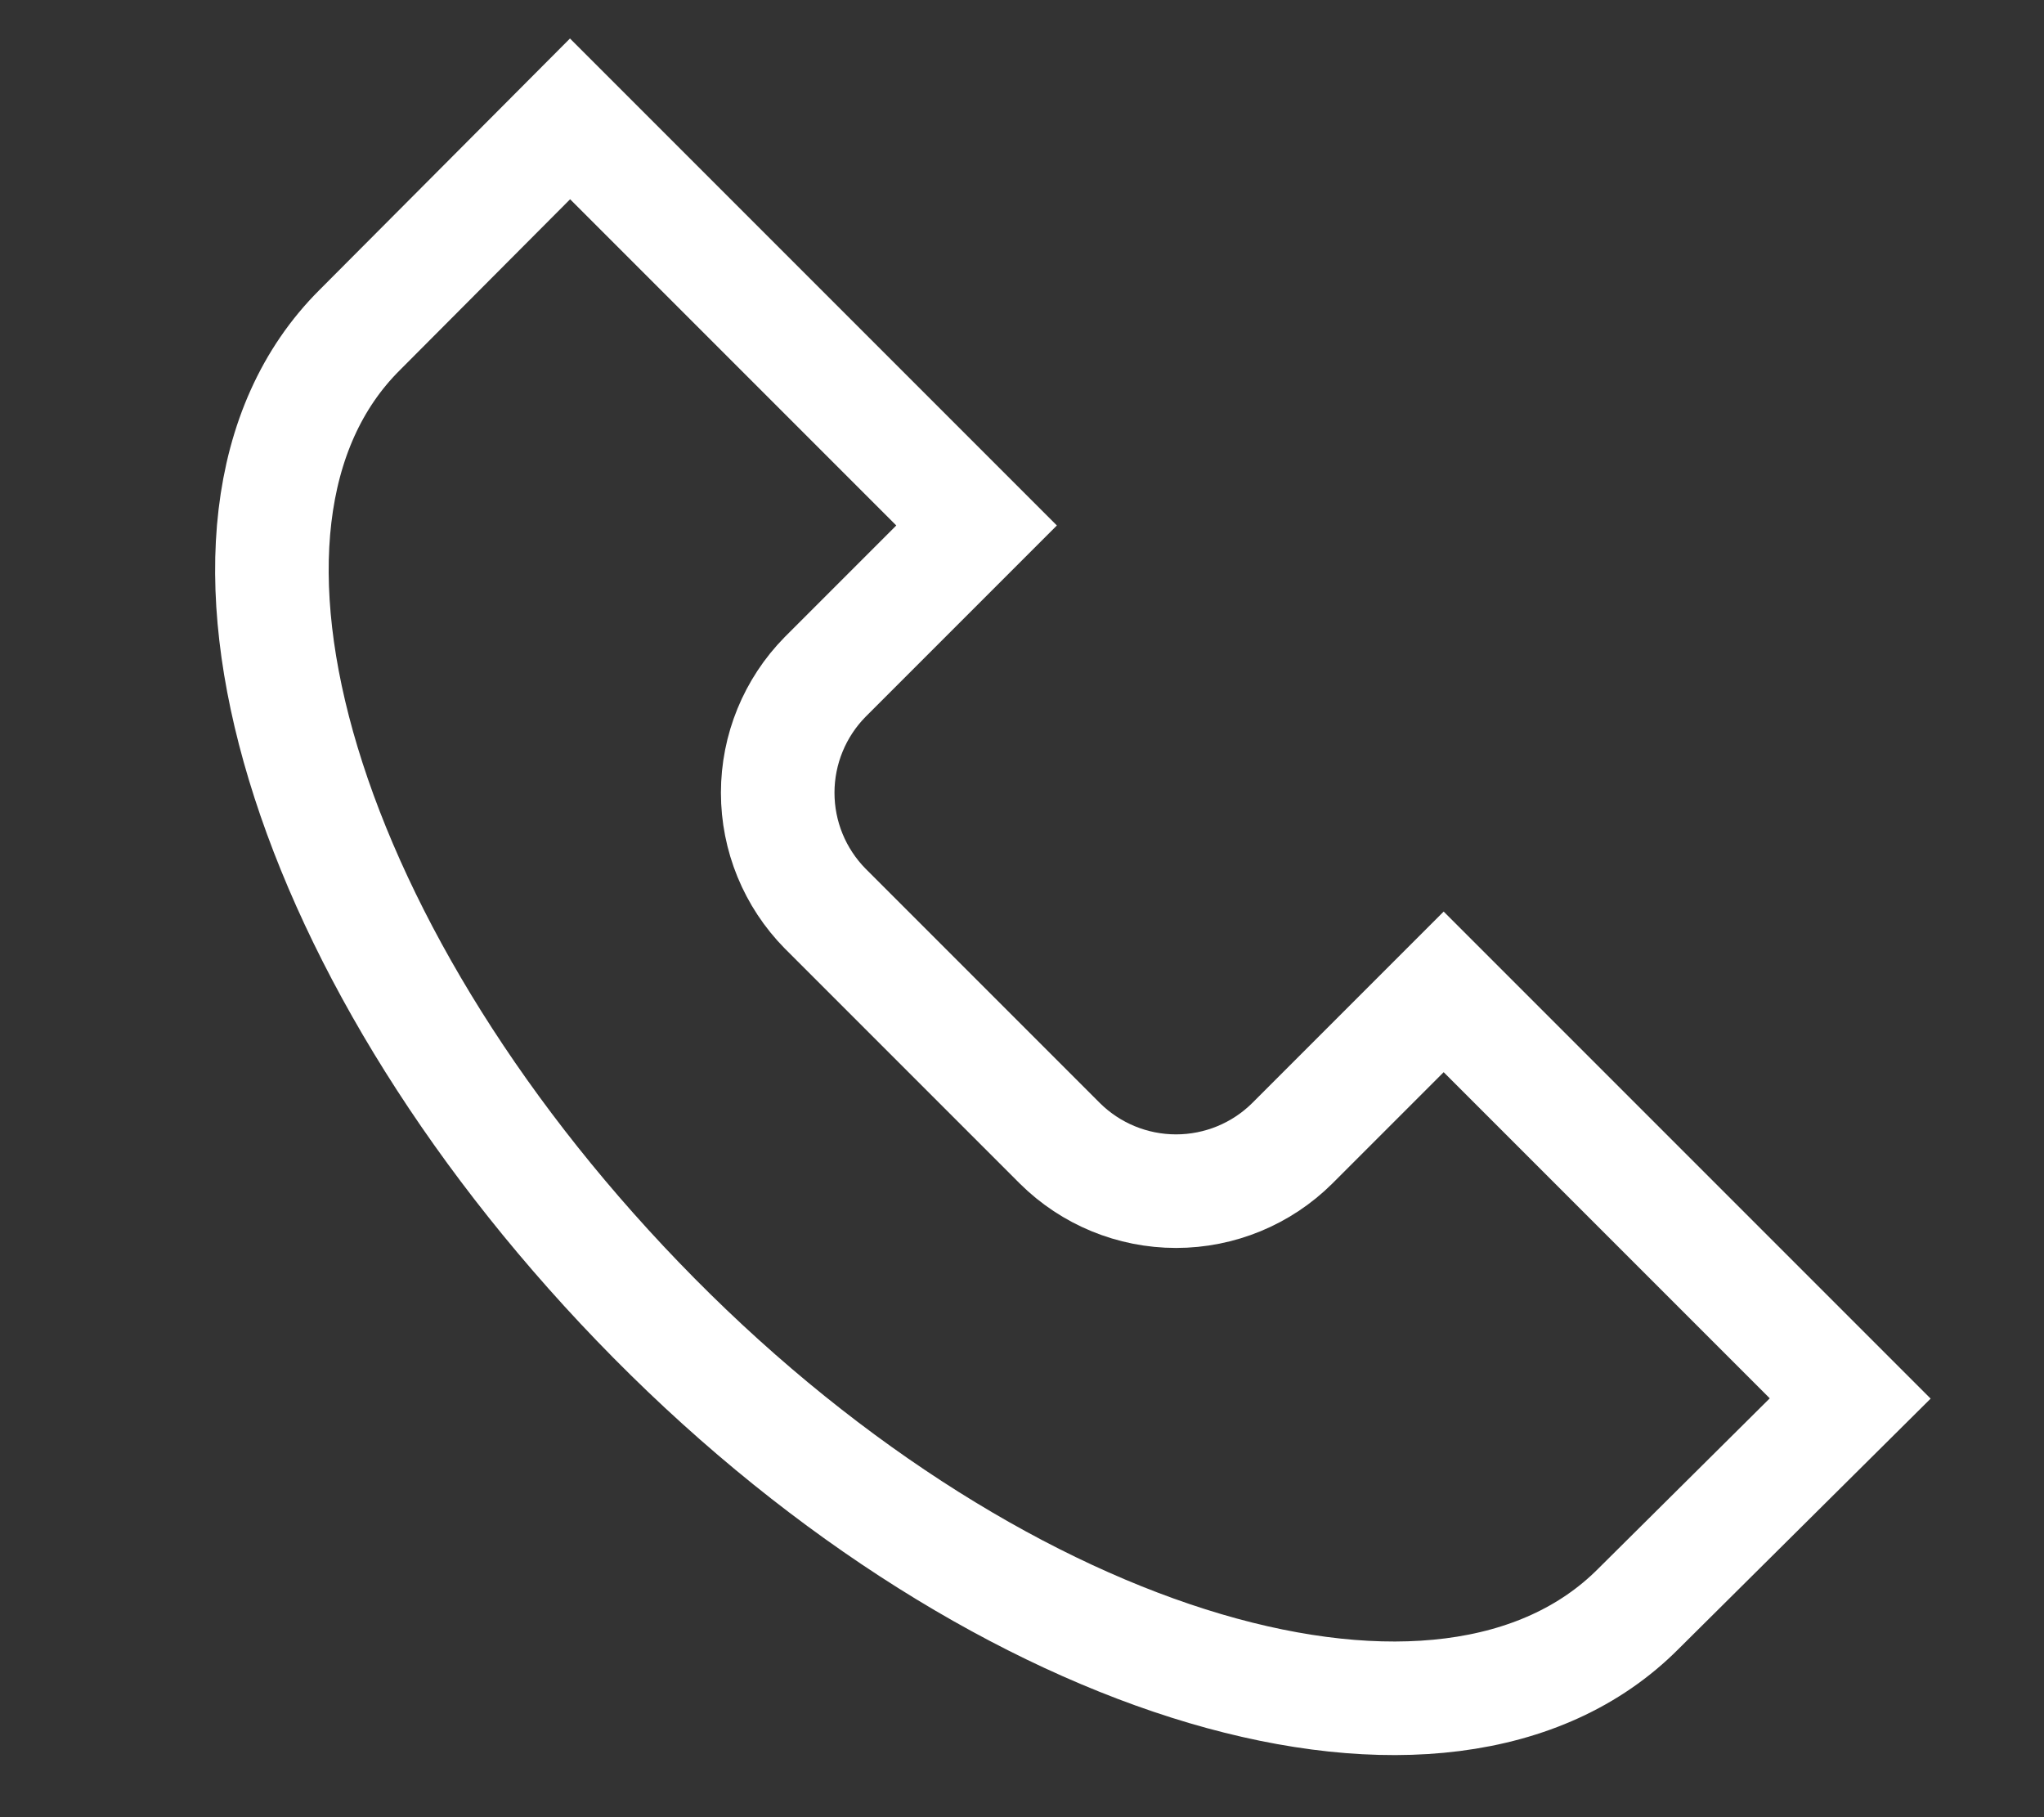
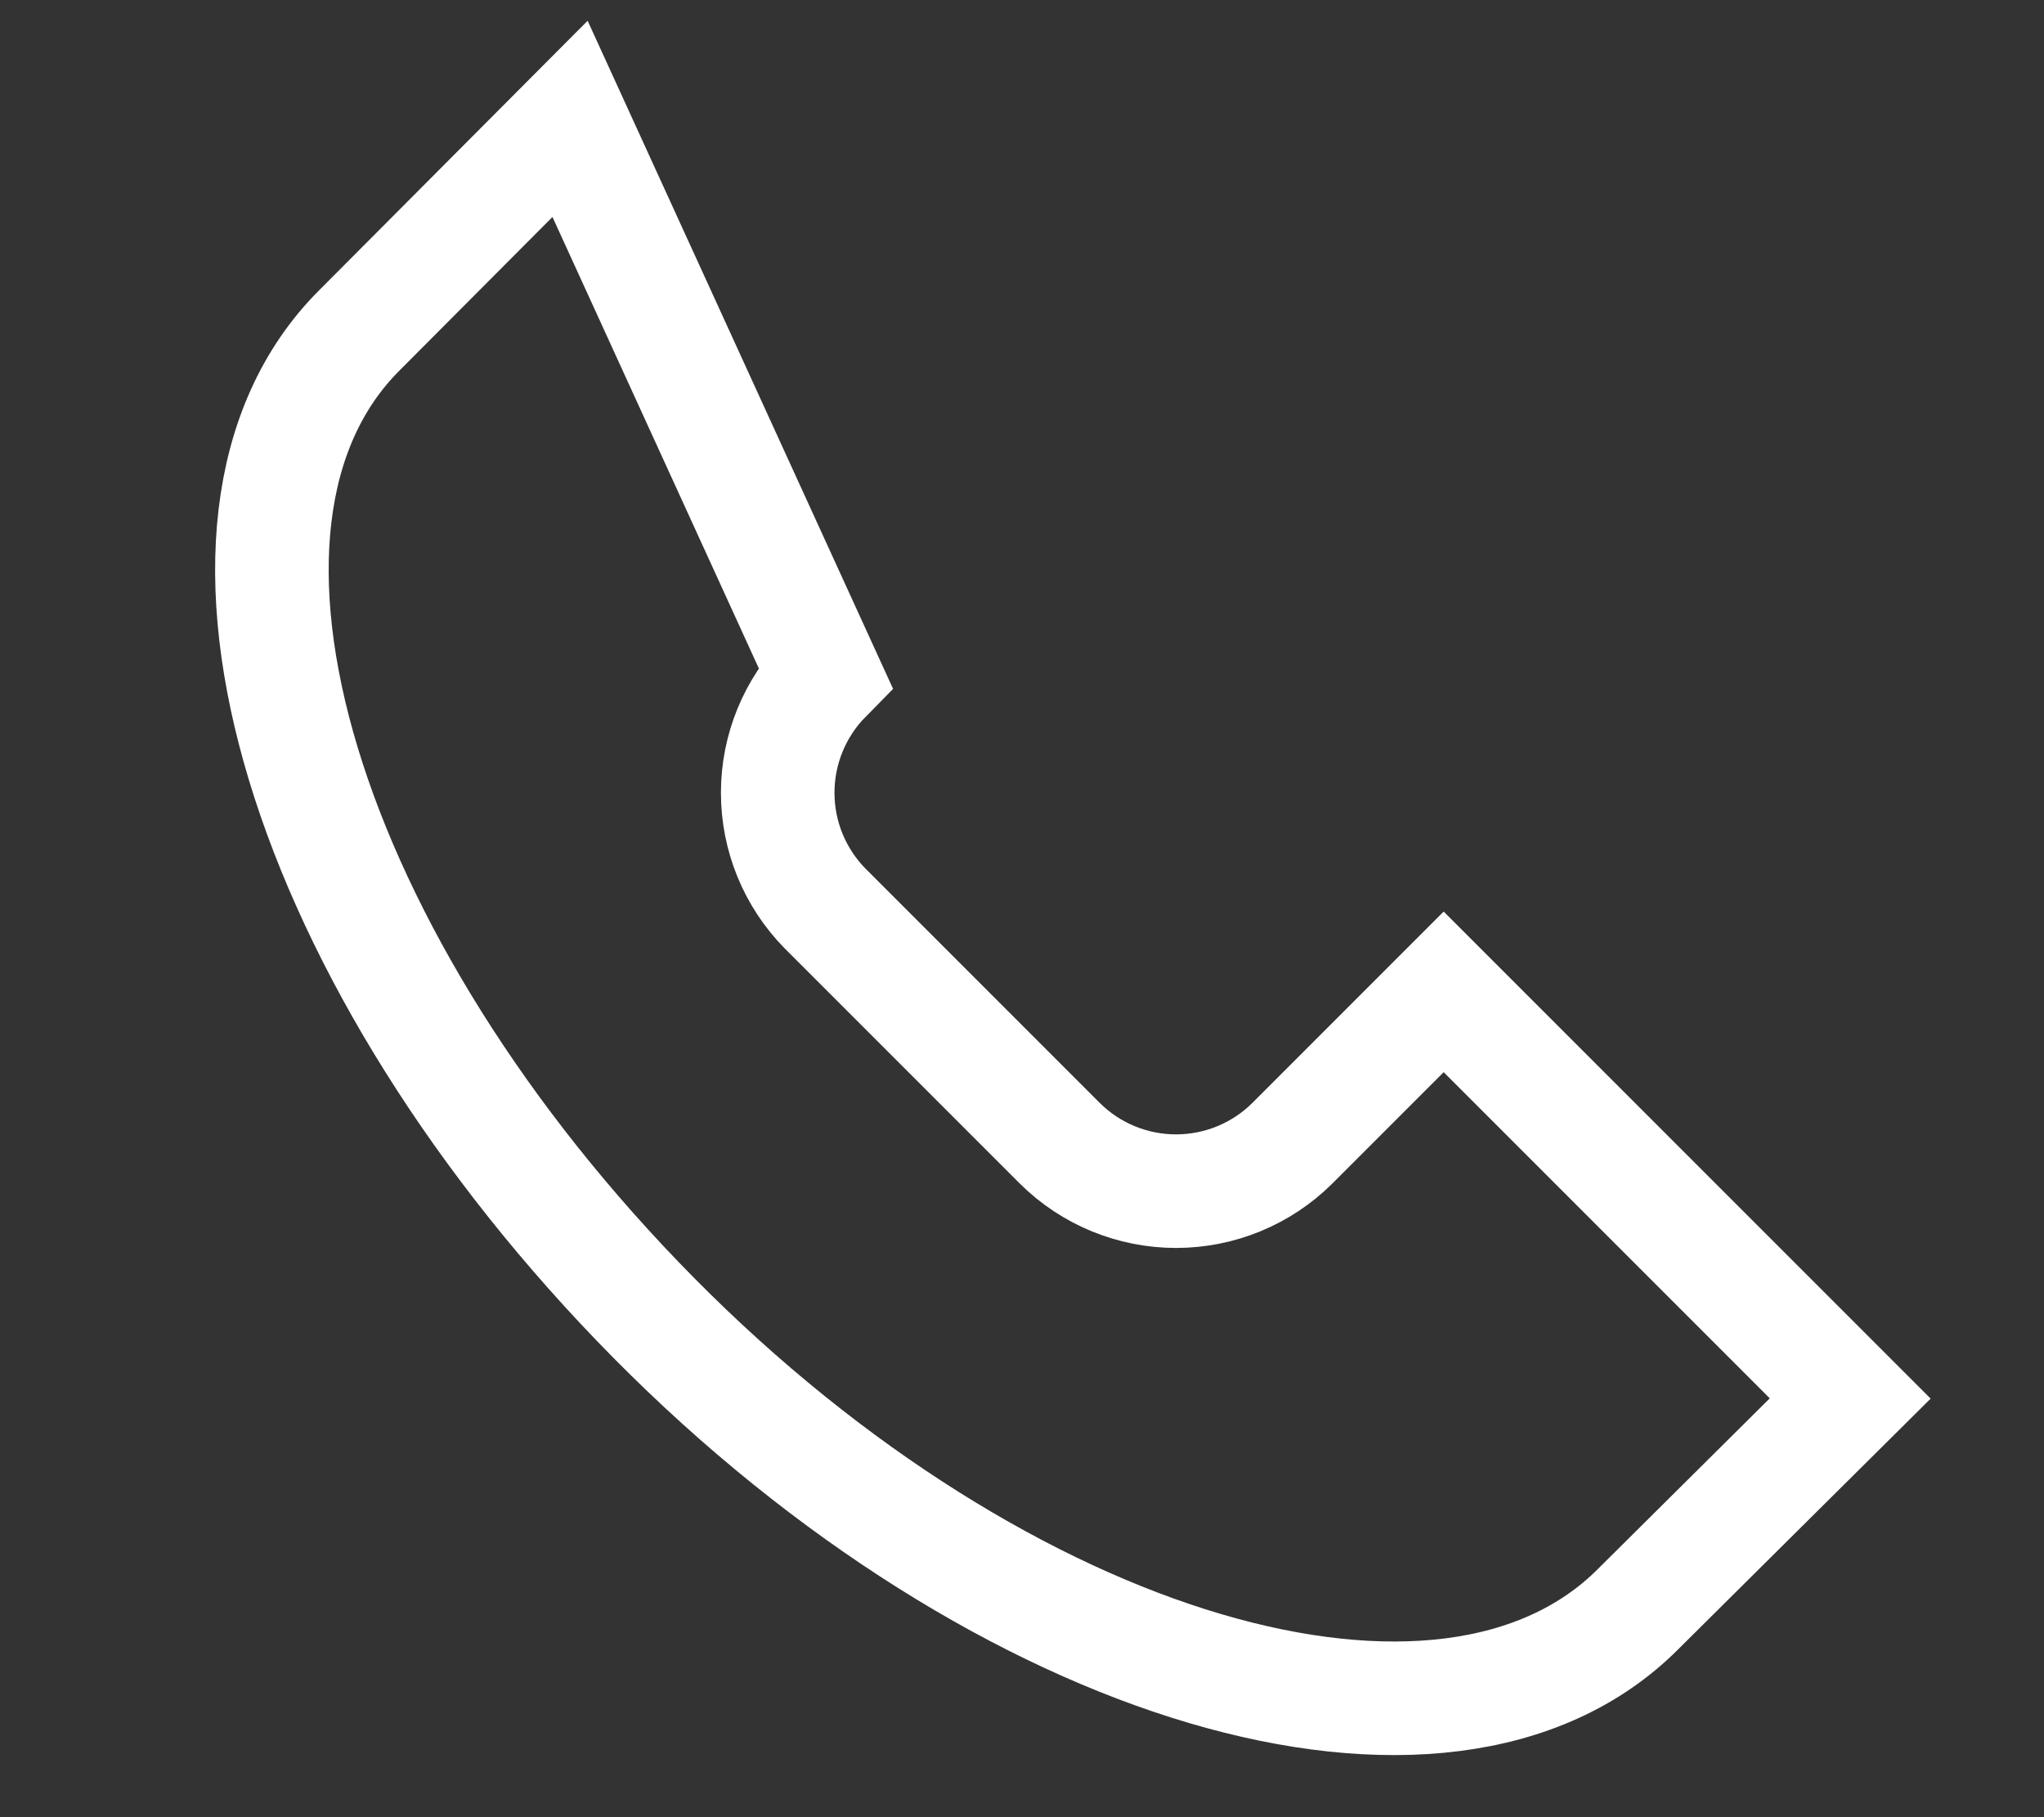
<svg xmlns="http://www.w3.org/2000/svg" width="27" height="24" viewBox="0 0 27 24" fill="none">
  <rect x="0" y="0" width="27" height="24" fill="#333333" stroke="none" />
-   <path d="M21.64 21.25C19.1 23.8 13.26 22.08 8.64 17.41C4.02 12.74 2.2 6.9 4.75 4.36L7.53 1.57L12.9 6.94L10.9 8.94C10.498 9.348 10.273 9.898 10.273 10.47C10.273 11.043 10.498 11.592 10.9 12L14 15.1C14.408 15.505 14.96 15.732 15.535 15.732C16.11 15.732 16.662 15.505 17.07 15.1L19.07 13.1L24.44 18.47L21.64 21.25Z" stroke="white" stroke-width="1.5" stroke-miterlimit="10" />
+   <path d="M21.64 21.25C19.1 23.8 13.26 22.08 8.64 17.41C4.02 12.74 2.2 6.9 4.75 4.36L7.53 1.57L10.9 8.94C10.498 9.348 10.273 9.898 10.273 10.47C10.273 11.043 10.498 11.592 10.9 12L14 15.1C14.408 15.505 14.96 15.732 15.535 15.732C16.11 15.732 16.662 15.505 17.07 15.1L19.07 13.1L24.44 18.47L21.64 21.25Z" stroke="white" stroke-width="1.5" stroke-miterlimit="10" />
</svg>